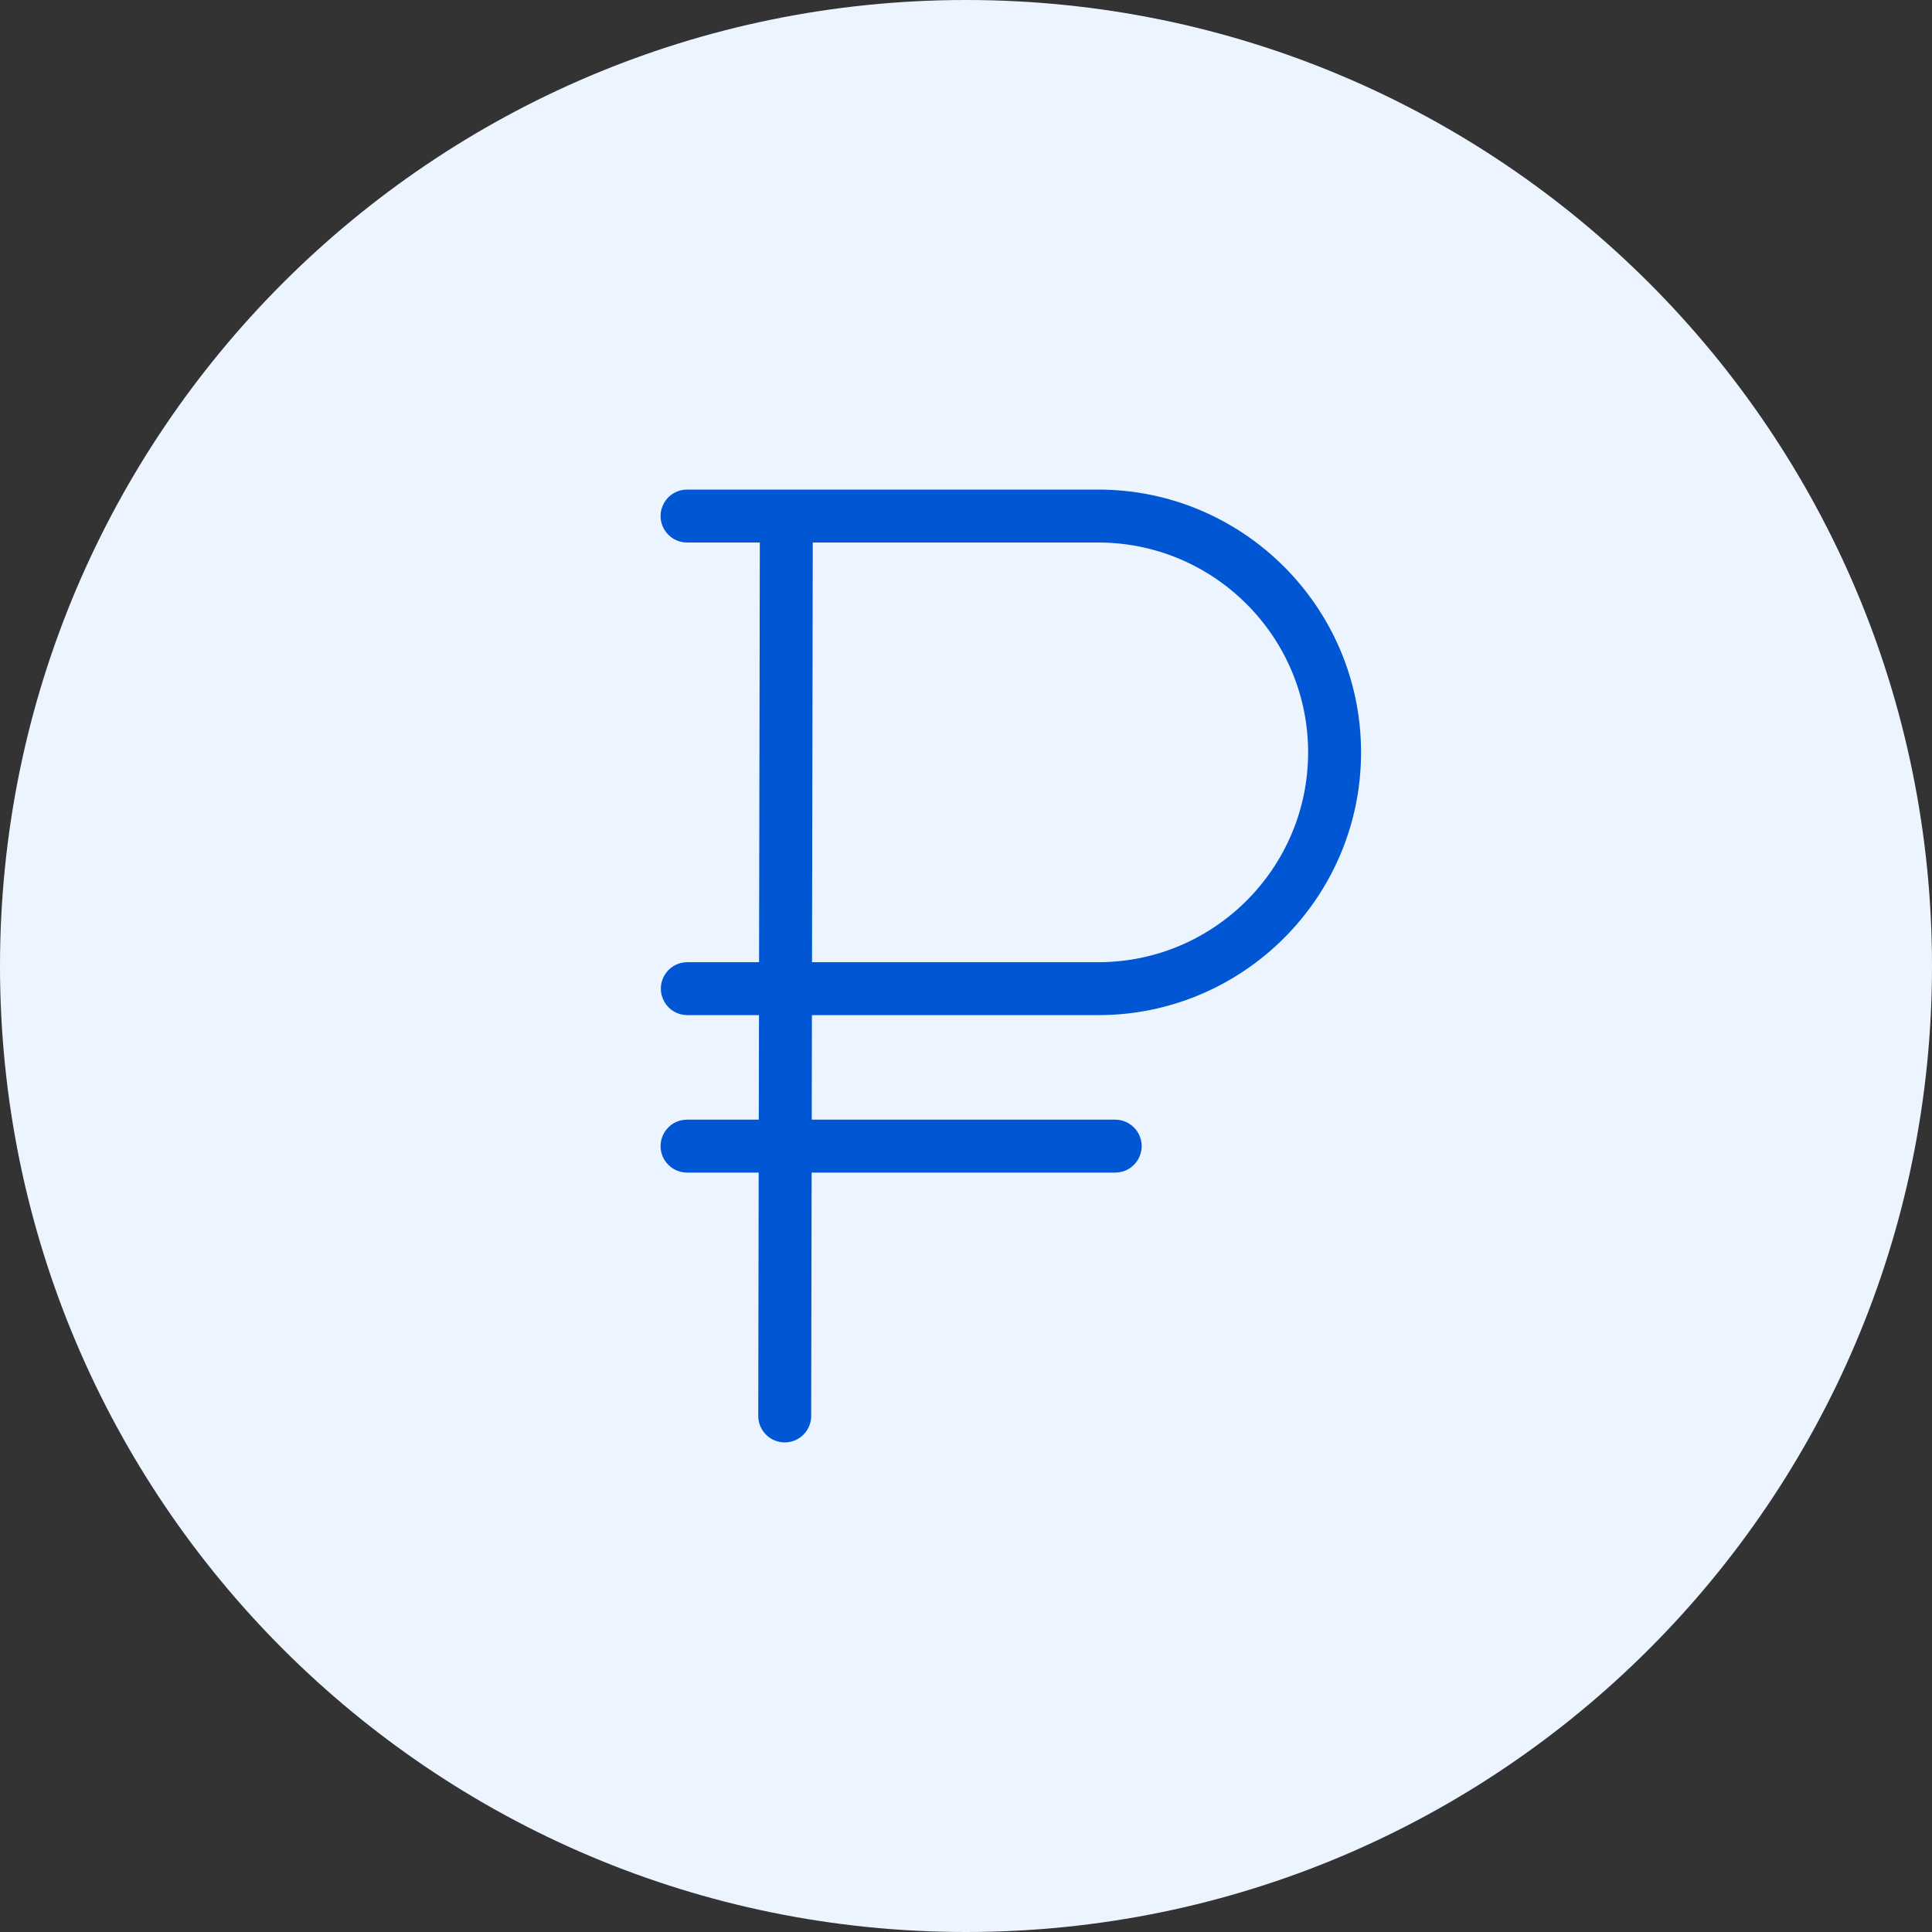
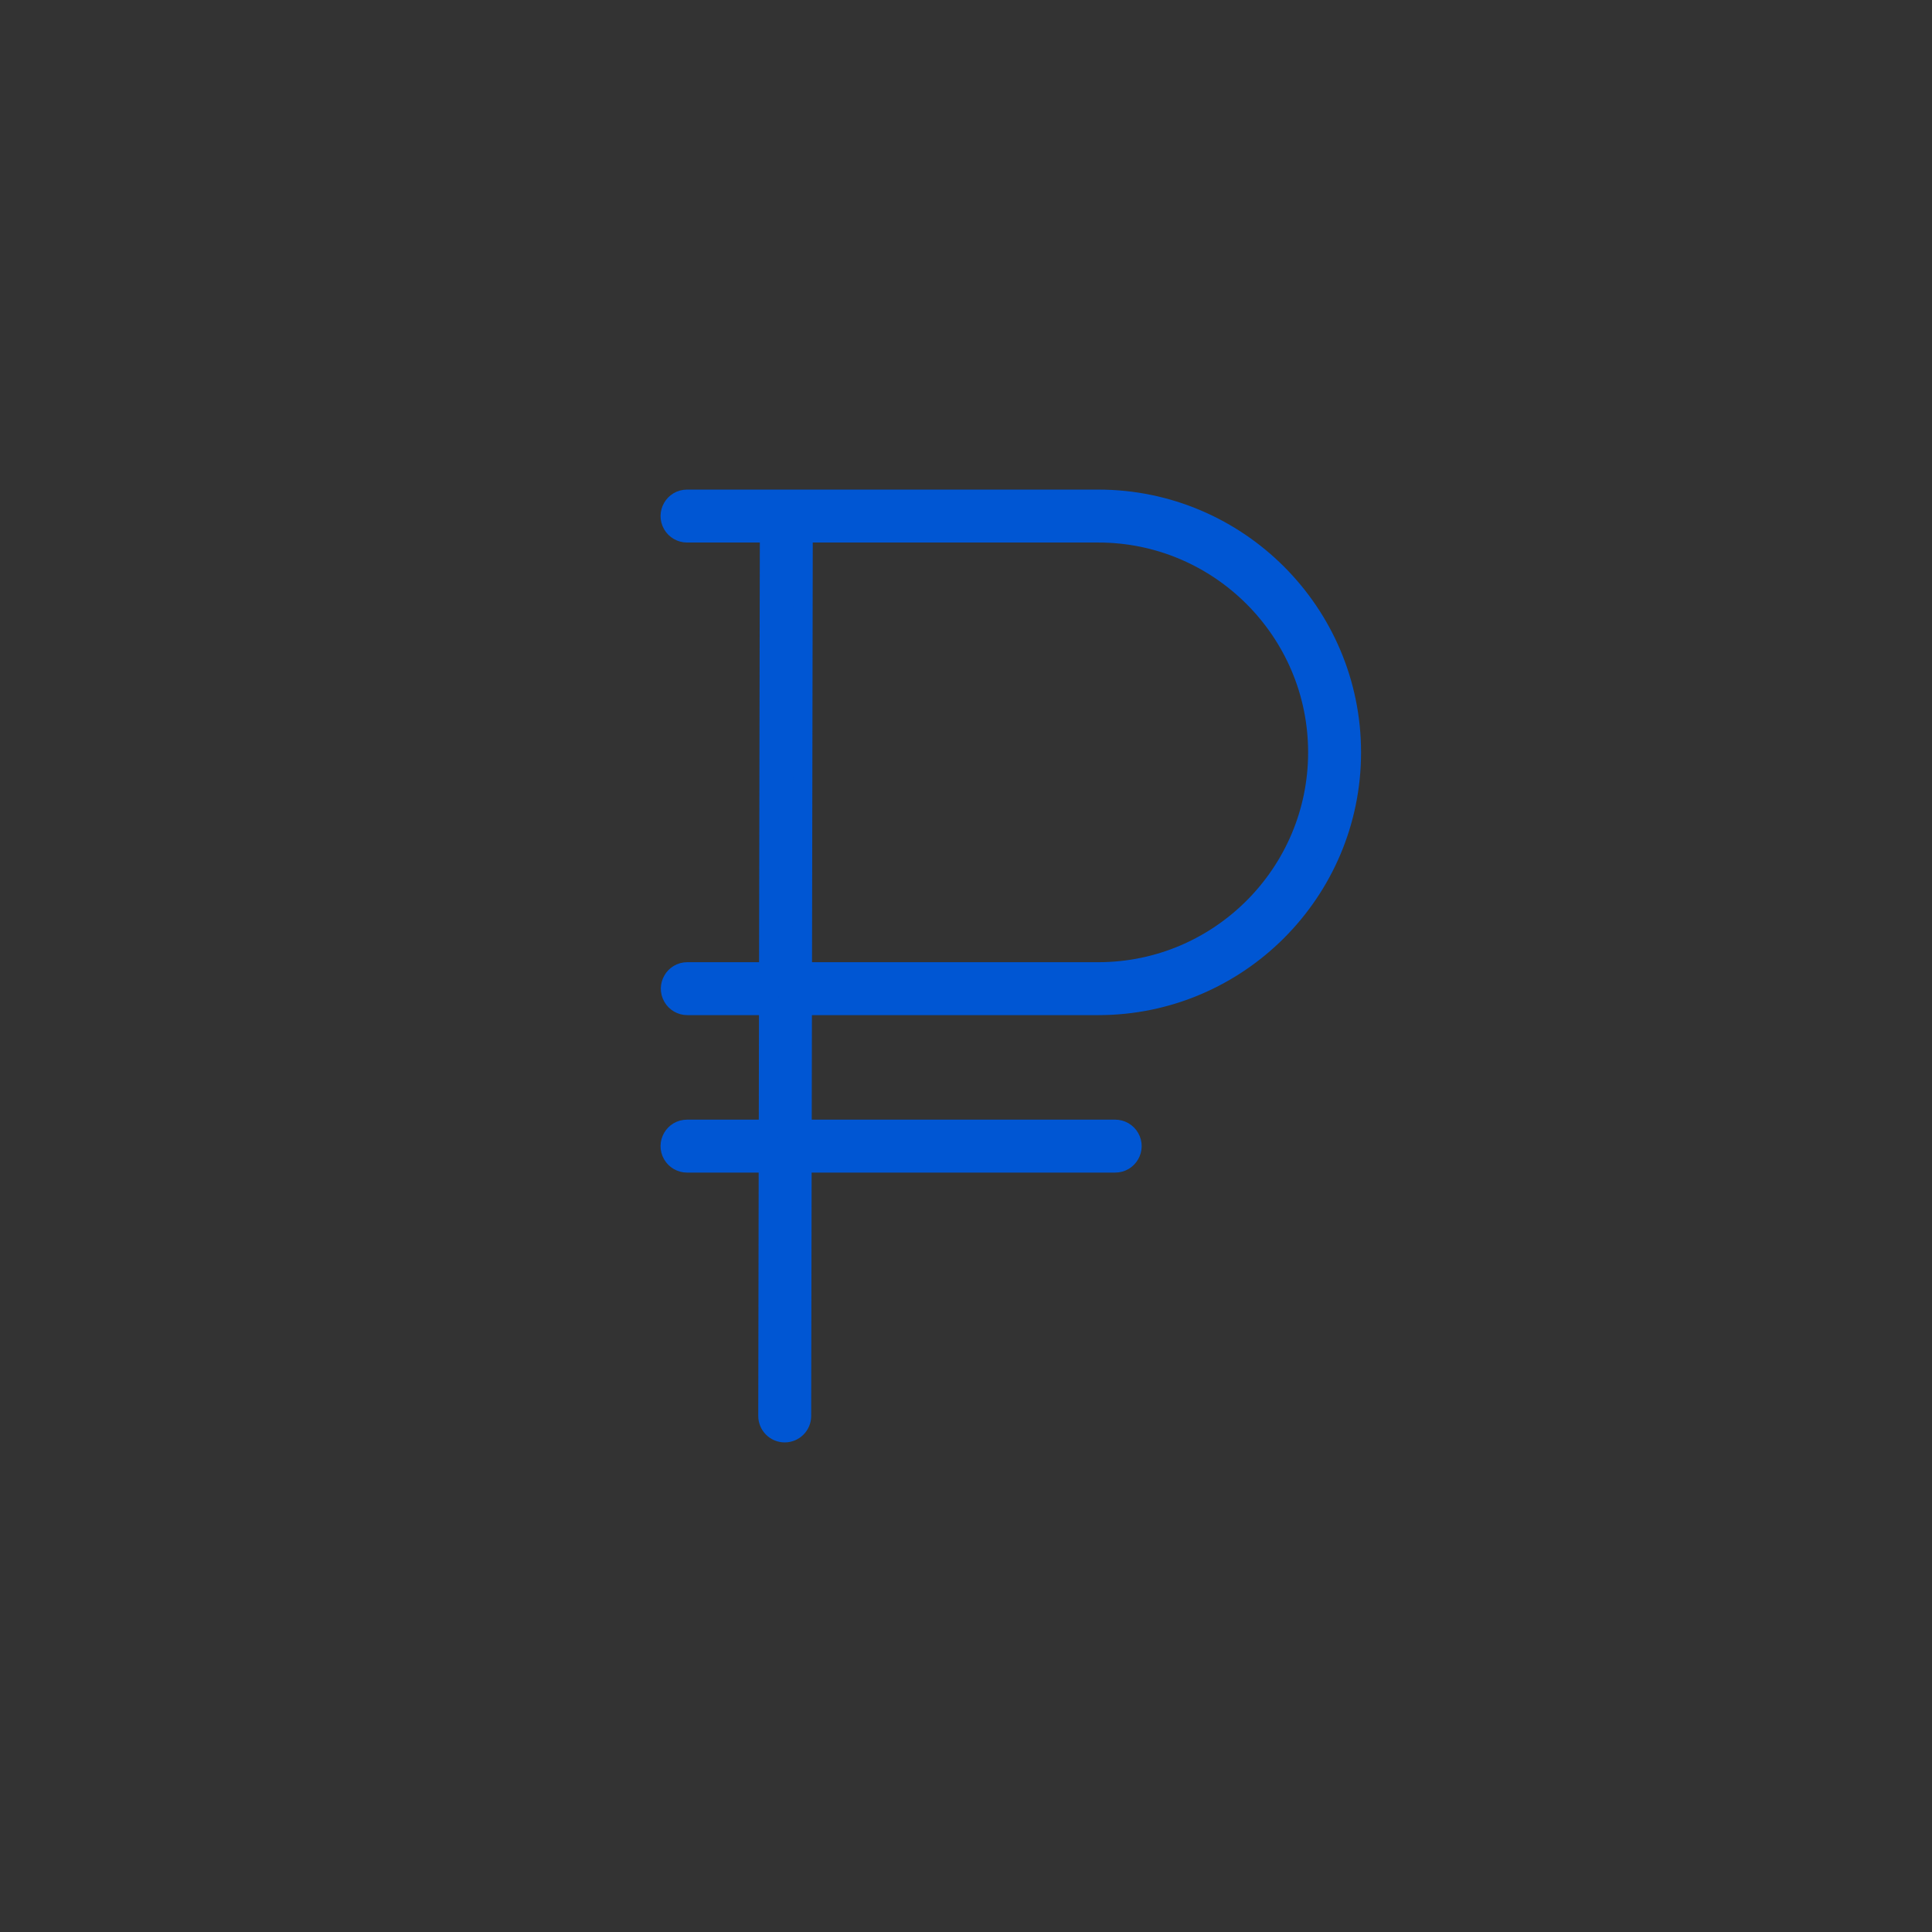
<svg xmlns="http://www.w3.org/2000/svg" viewBox="0 0 100.00 100.00" data-guides="{&quot;vertical&quot;:[],&quot;horizontal&quot;:[]}">
  <rect x="0" y="0" width="100.00" height="100.00" fill="#333333" stroke="none" />
  <defs />
-   <path color="rgb(51, 51, 51)" fill-rule="evenodd" fill="#ecf5ff" x="0" y="0" width="100" height="100" rx="50" ry="50" id="tSvg130d77b76b7" title="Rectangle 13" fill-opacity="1" stroke="none" stroke-opacity="1" d="M0 50C0 22.386 22.386 0 50 0H50C77.614 0 100 22.386 100 50H100C100 77.614 77.614 100 50 100H50C22.386 100 0 77.614 0 50Z" style="transform-origin: 50px 50px;" />
  <path fill="#0056d3" stroke="#0056d3" fill-opacity="1" stroke-width="1" stroke-opacity="1" color="rgb(51, 51, 51)" fill-rule="evenodd" id="tSvg44003d27af" title="Path 17" d="M56.847 52.043C64.071 52.043 69.948 46.166 69.948 38.942C69.948 31.718 64.071 25.841 56.847 25.841C49.752 25.841 42.657 25.841 35.562 25.841C34.892 25.841 34.473 26.566 34.808 27.146C34.963 27.415 35.251 27.581 35.562 27.581C36.984 27.581 38.407 27.581 39.829 27.581C39.816 35.155 39.802 42.729 39.788 50.303C38.384 50.303 36.98 50.303 35.575 50.303C34.906 50.303 34.487 51.028 34.822 51.608C34.977 51.877 35.265 52.043 35.575 52.043C36.979 52.043 38.382 52.043 39.786 52.043C39.782 54.179 39.778 56.316 39.774 58.453C38.37 58.453 36.965 58.453 35.561 58.453C34.891 58.453 34.473 59.178 34.807 59.758C34.963 60.027 35.25 60.193 35.561 60.193C36.964 60.193 38.367 60.193 39.77 60.193C39.763 64.558 39.755 68.923 39.747 73.288C39.746 73.768 40.136 74.159 40.616 74.159C40.617 74.159 40.617 74.159 40.617 74.159C41.097 74.159 41.486 73.771 41.487 73.291C41.495 68.925 41.503 64.559 41.511 60.193C46.914 60.193 52.318 60.193 57.722 60.193C58.392 60.193 58.81 59.468 58.476 58.888C58.32 58.619 58.033 58.453 57.722 58.453C52.32 58.453 46.917 58.453 41.515 58.453C41.519 56.316 41.522 54.179 41.526 52.043C46.633 52.043 51.74 52.043 56.847 52.043ZM41.569 27.581C46.662 27.581 51.755 27.581 56.847 27.581C63.111 27.581 68.208 32.678 68.208 38.942C68.208 45.206 63.111 50.303 56.847 50.303C51.741 50.303 46.635 50.303 41.529 50.303C41.542 42.729 41.556 35.155 41.569 27.581Z" />
</svg>